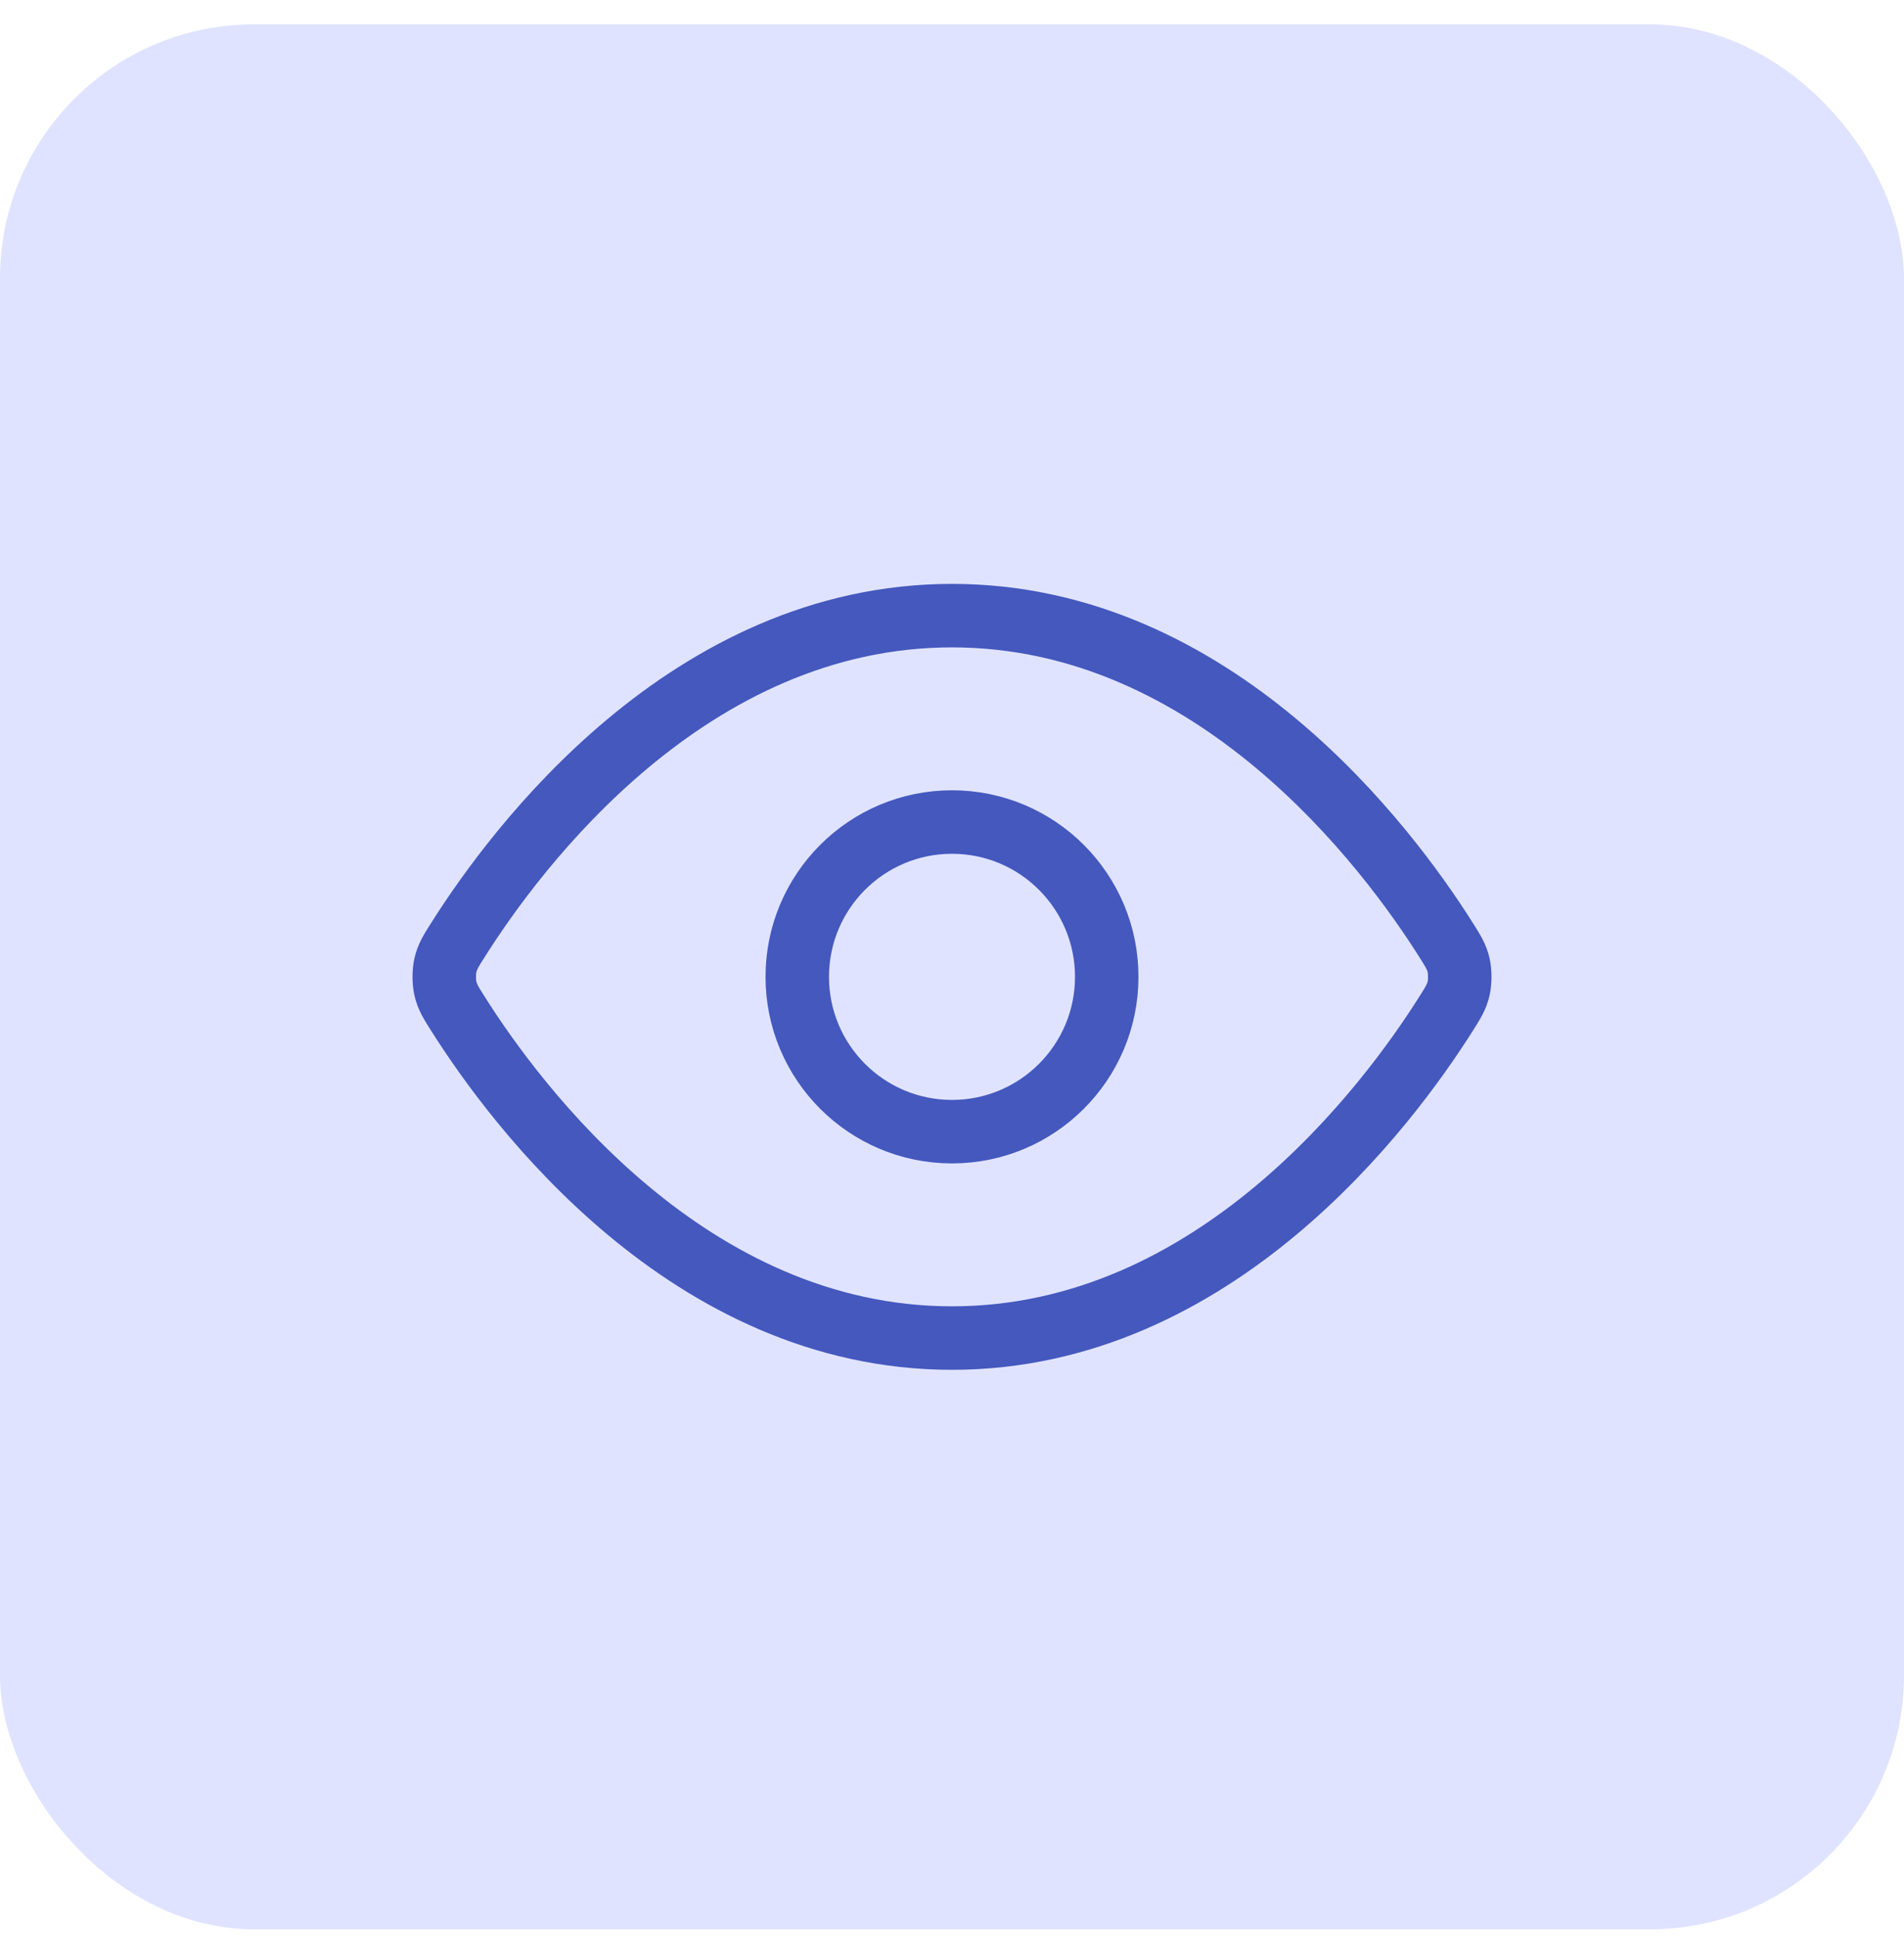
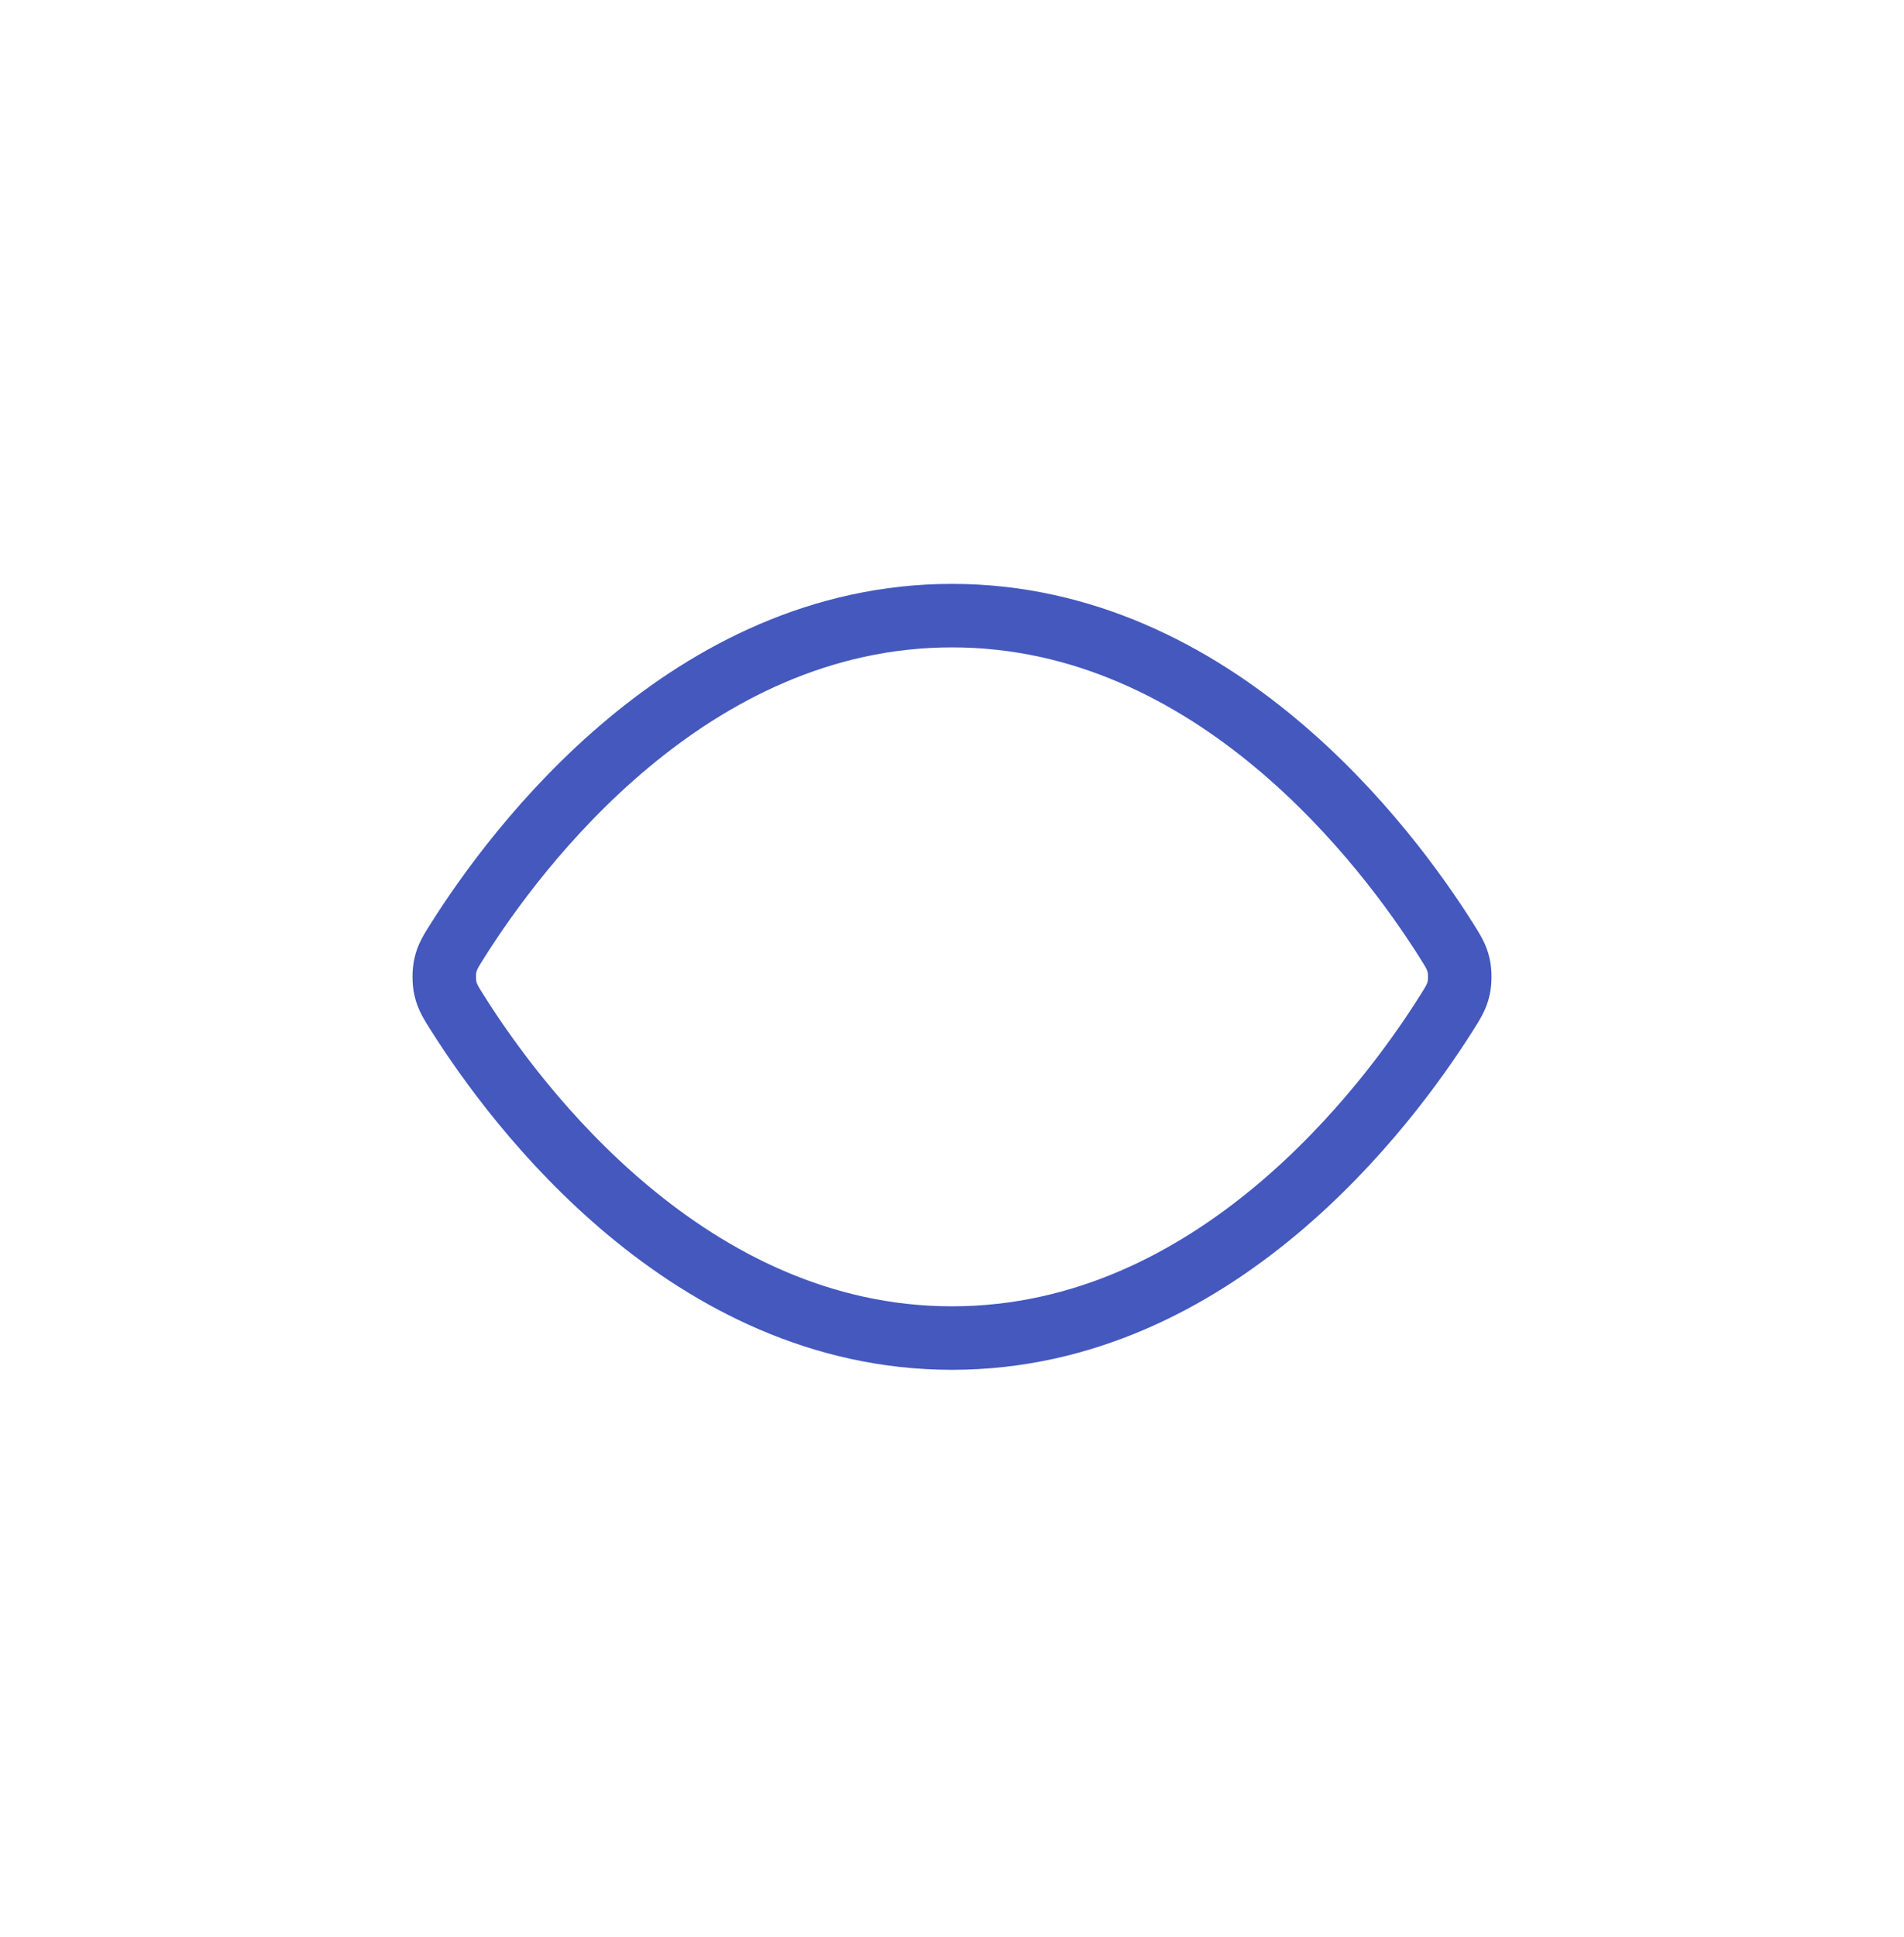
<svg xmlns="http://www.w3.org/2000/svg" width="60" height="61" viewBox="0 0 60 61" fill="none">
-   <rect y="0.767" width="60" height="60" rx="8" fill="#E0E3FF" />
  <path d="M14.429 31.926C14.207 31.576 14.097 31.4 14.035 31.13C13.988 30.927 13.988 30.607 14.035 30.404C14.097 30.134 14.207 29.958 14.429 29.608C16.258 26.712 21.703 19.39 30 19.39C38.297 19.39 43.742 26.712 45.571 29.608C45.792 29.958 45.903 30.134 45.965 30.404C46.012 30.607 46.012 30.927 45.965 31.13C45.903 31.4 45.792 31.576 45.571 31.926C43.742 34.822 38.297 42.144 30 42.144C21.703 42.144 16.258 34.822 14.429 31.926Z" stroke="#4458BE" stroke-width="2" stroke-linecap="round" stroke-linejoin="round" />
-   <path d="M30 35.643C32.693 35.643 34.876 33.46 34.876 30.767C34.876 28.074 32.693 25.891 30 25.891C27.307 25.891 25.124 28.074 25.124 30.767C25.124 33.46 27.307 35.643 30 35.643Z" stroke="#4458BE" stroke-width="2" stroke-linecap="round" stroke-linejoin="round" />
</svg>